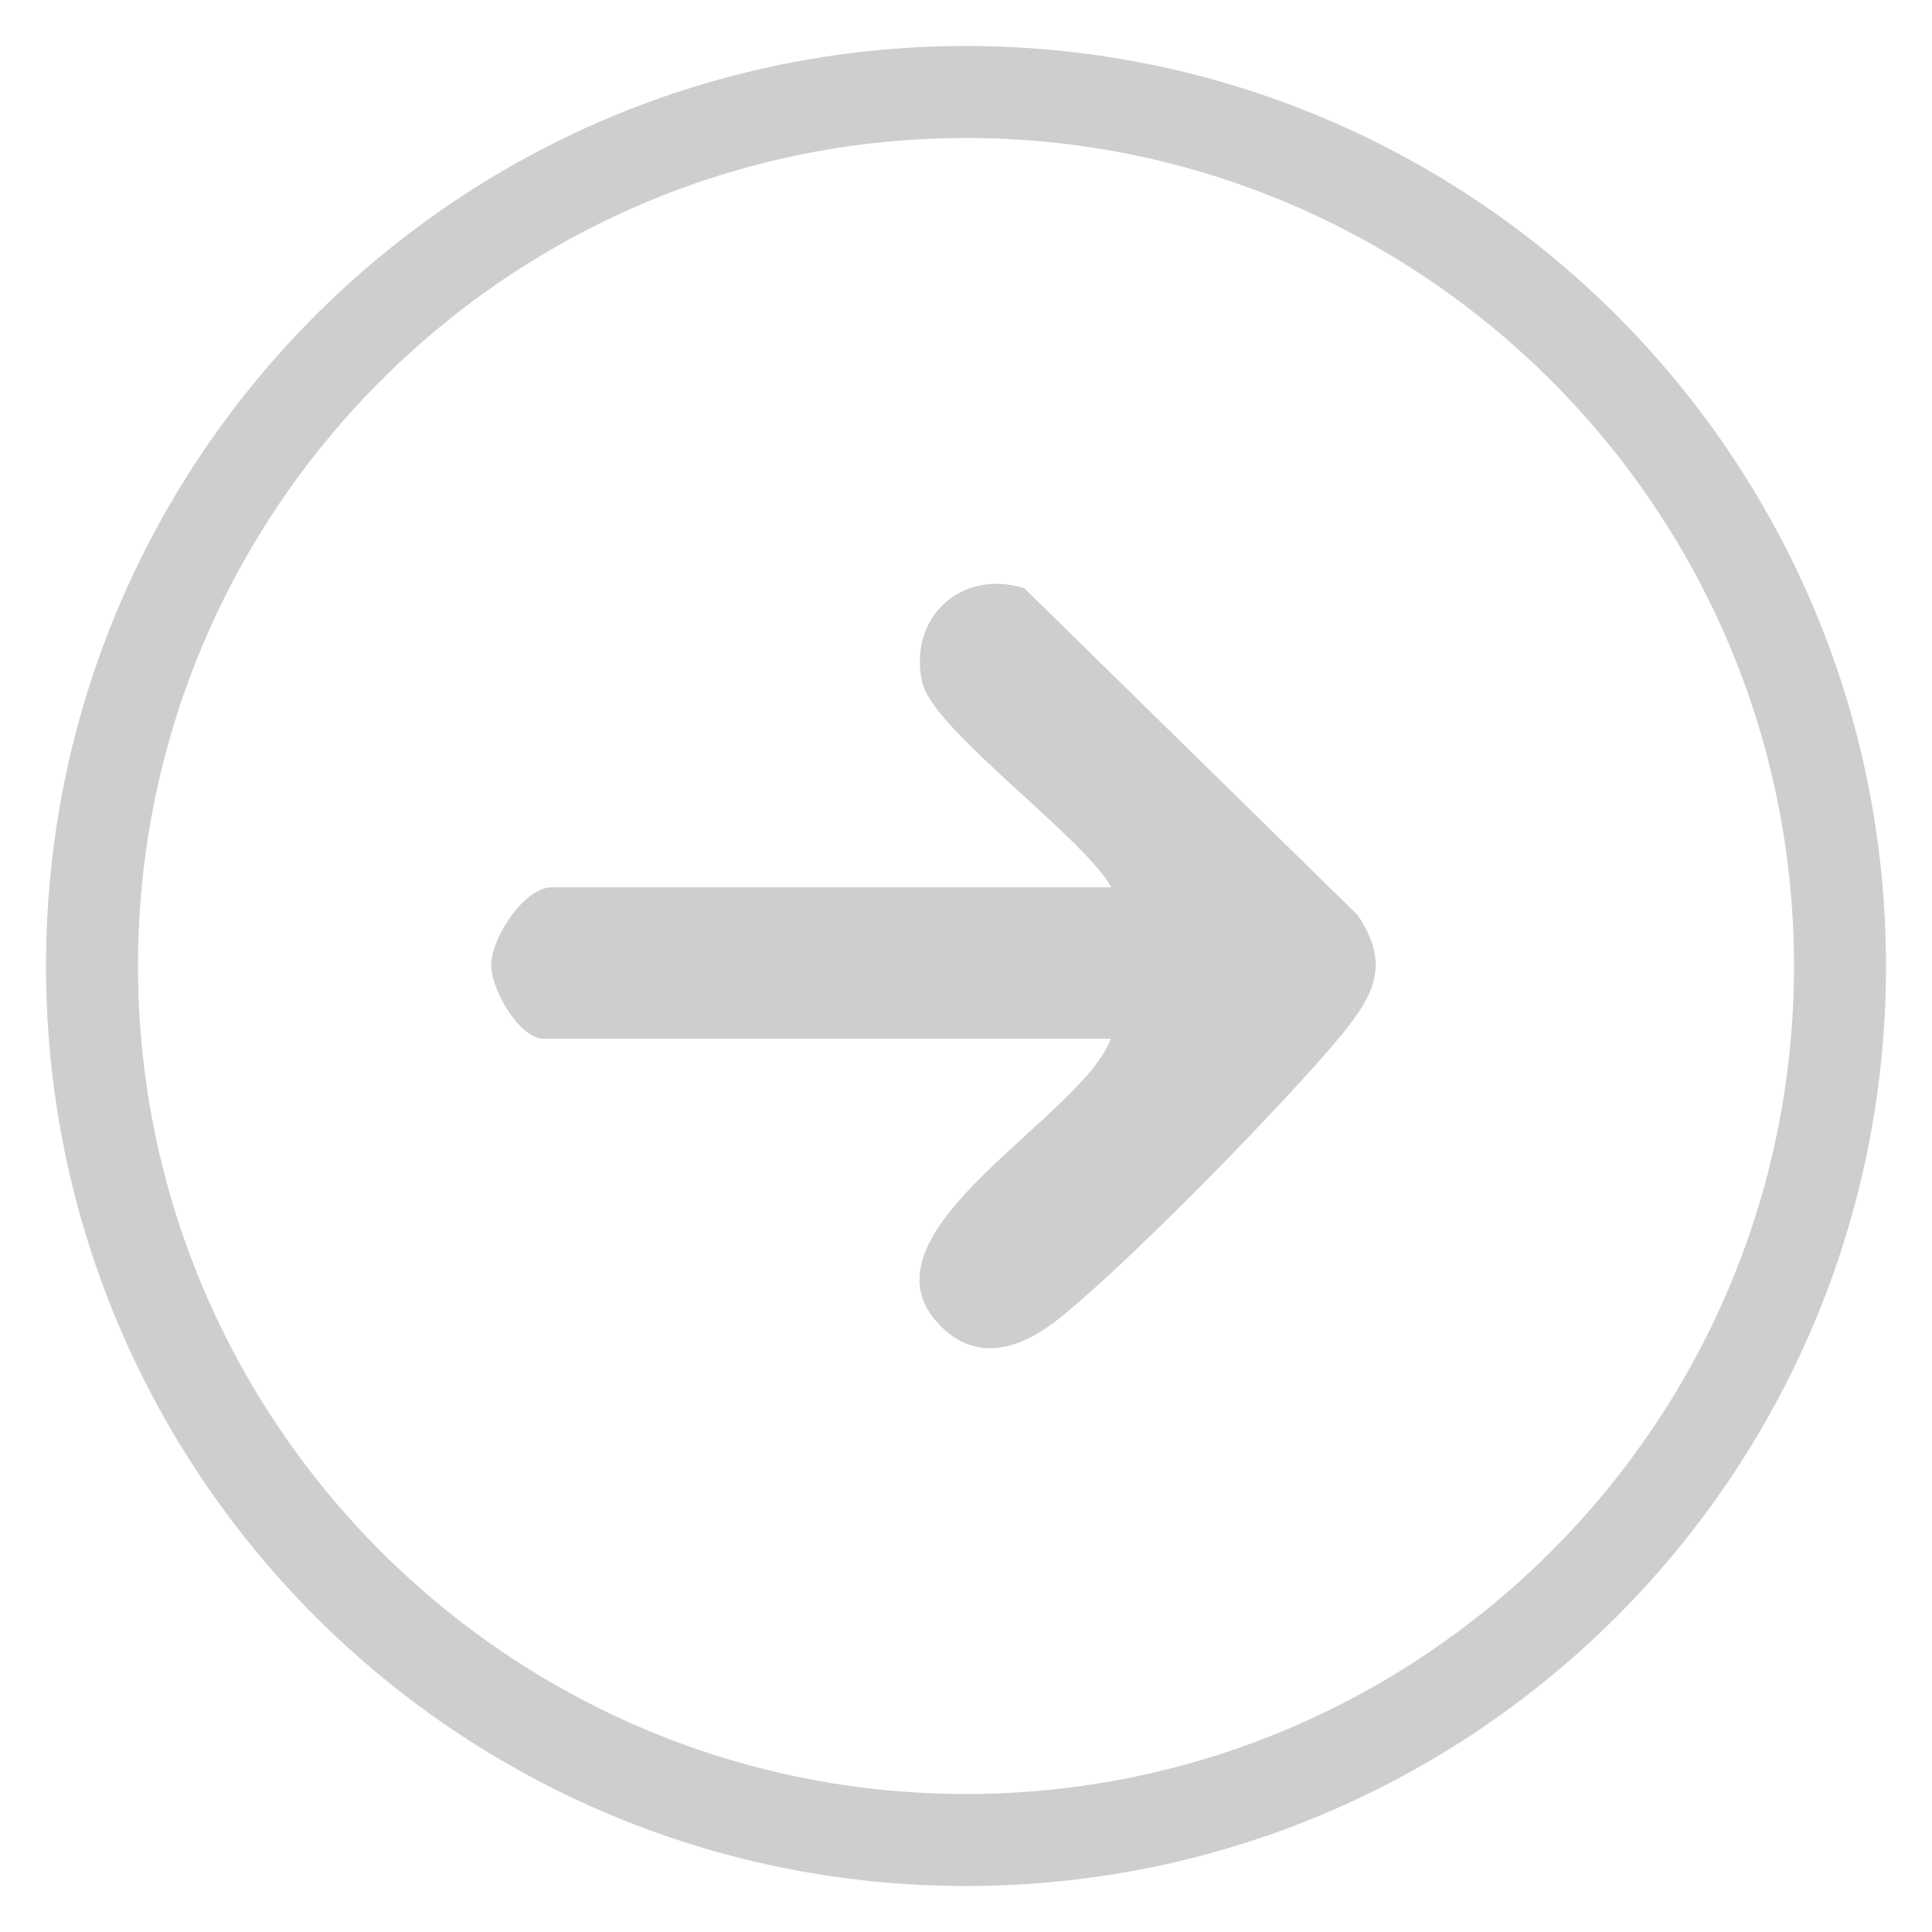
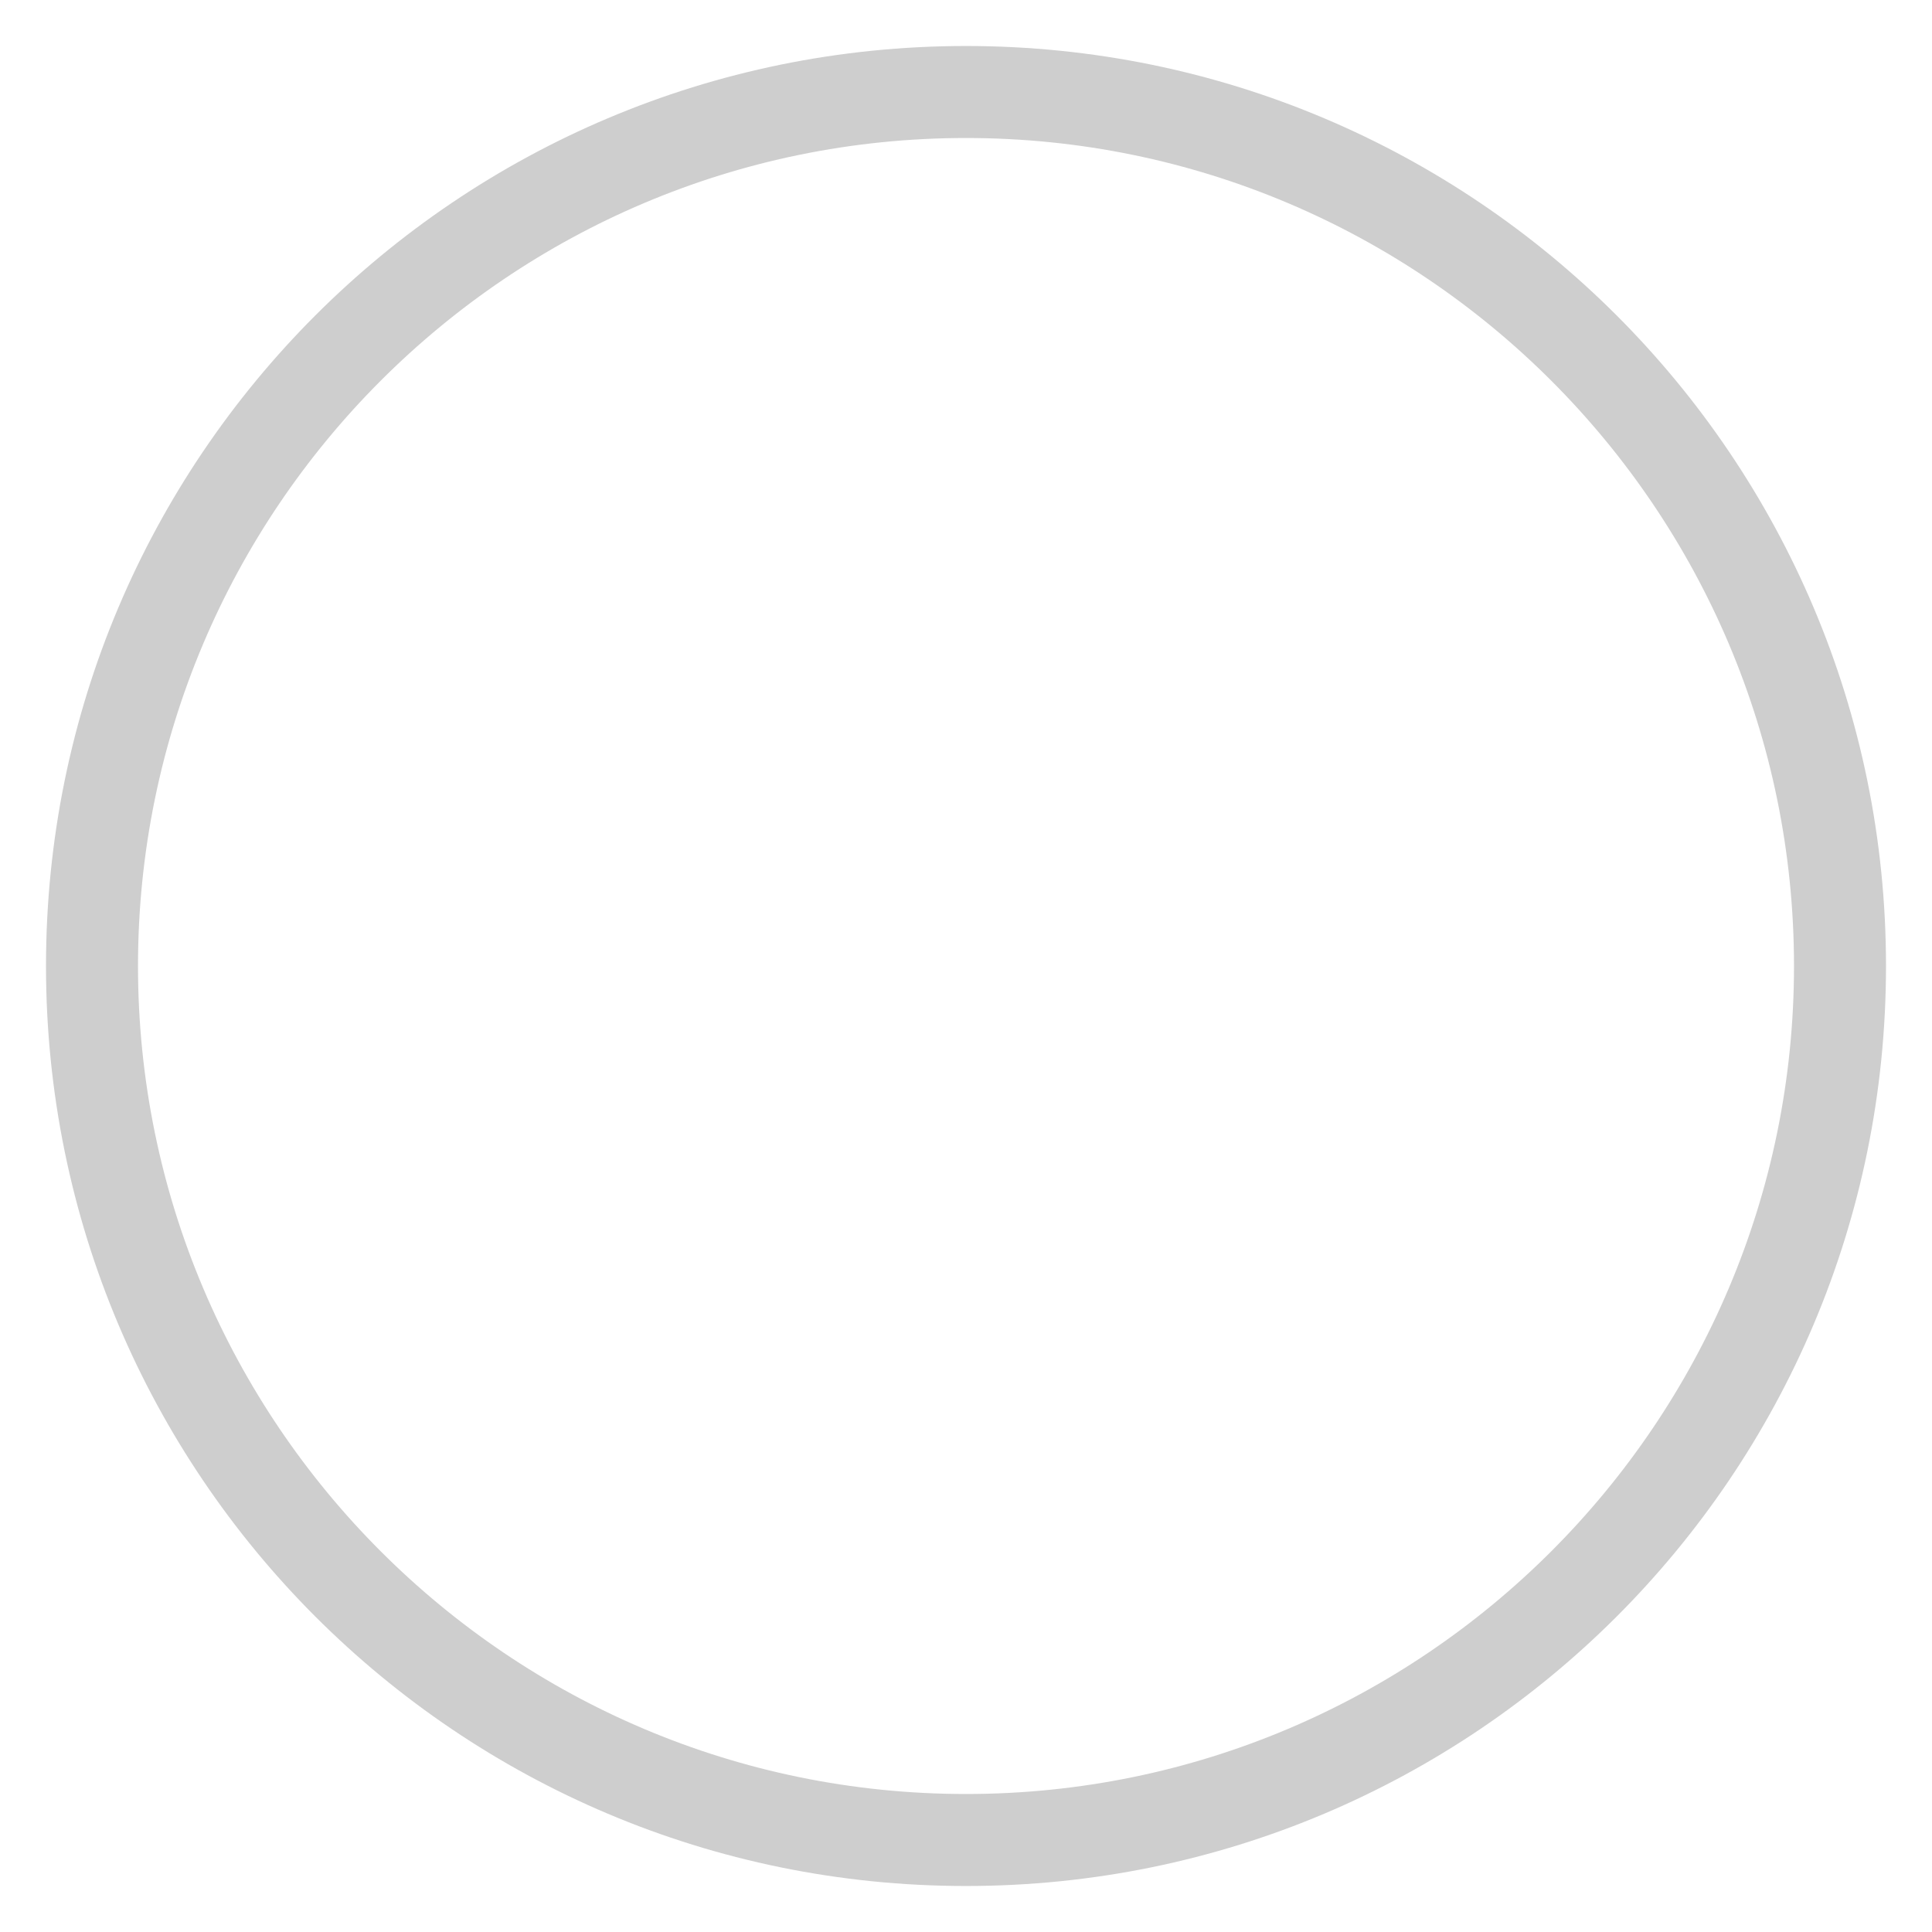
<svg xmlns="http://www.w3.org/2000/svg" id="_圖層_5" data-name="圖層 5" viewBox="0 0 42 42">
  <defs>
    <style>
      .cls-1 {
        fill: #cecece;
      }
    </style>
  </defs>
  <path class="cls-1" d="m21,3c9.93,0,18,8.07,18,18s-8.07,18-18,18S3,30.93,3,21,11.07,3,21,3m0-2C9.95,1,1,9.95,1,21s8.95,20,20,20,20-8.95,20-20S32.05,1,21,1h0Z" />
  <g id="vfWL5I.tif">
-     <path class="cls-1" d="m24.16,22.58h-12.35c-.51,0-1.16-1.08-1.13-1.64.03-.6.73-1.65,1.31-1.65h12.17c-.63-1.12-3.88-3.43-4.11-4.45-.32-1.4.84-2.49,2.22-2.05l7.24,7.1c.72,1.05.37,1.73-.34,2.6-1.2,1.46-4.77,5.11-6.22,6.23-.84.65-1.81.91-2.6,0-1.72-1.98,3.22-4.47,3.8-6.15Z" />
-   </g>
+     </g>
</svg>